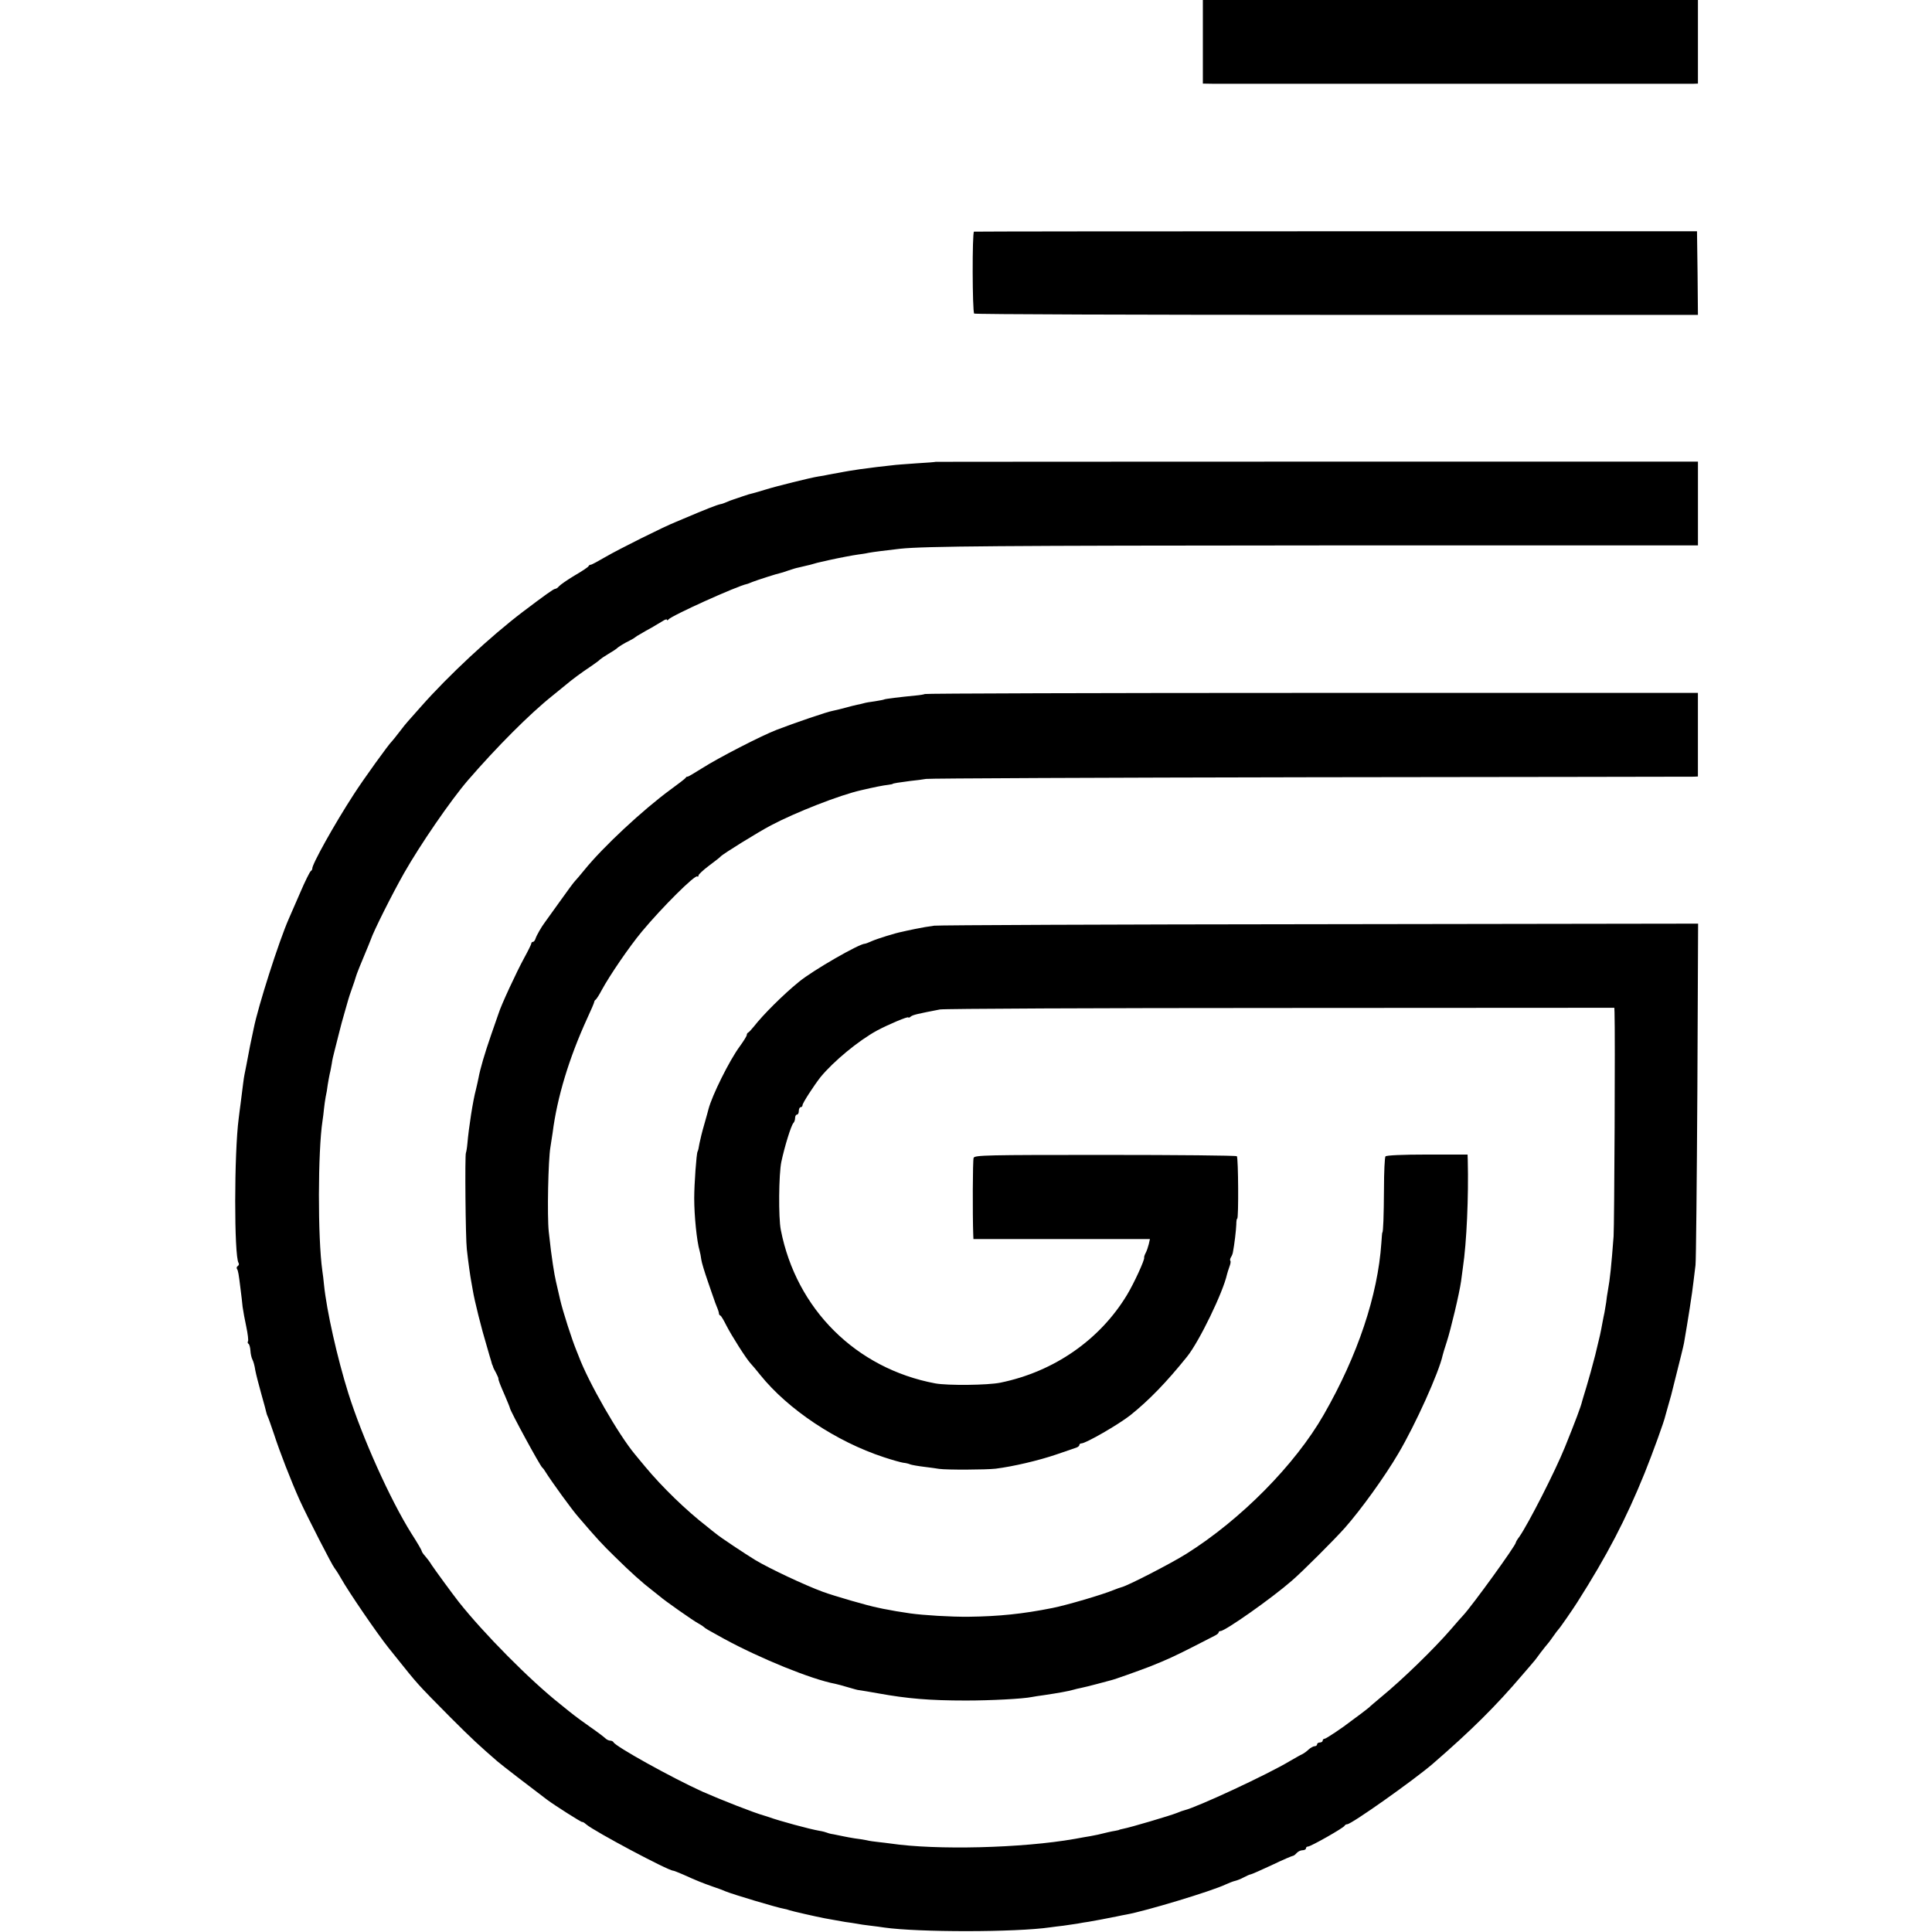
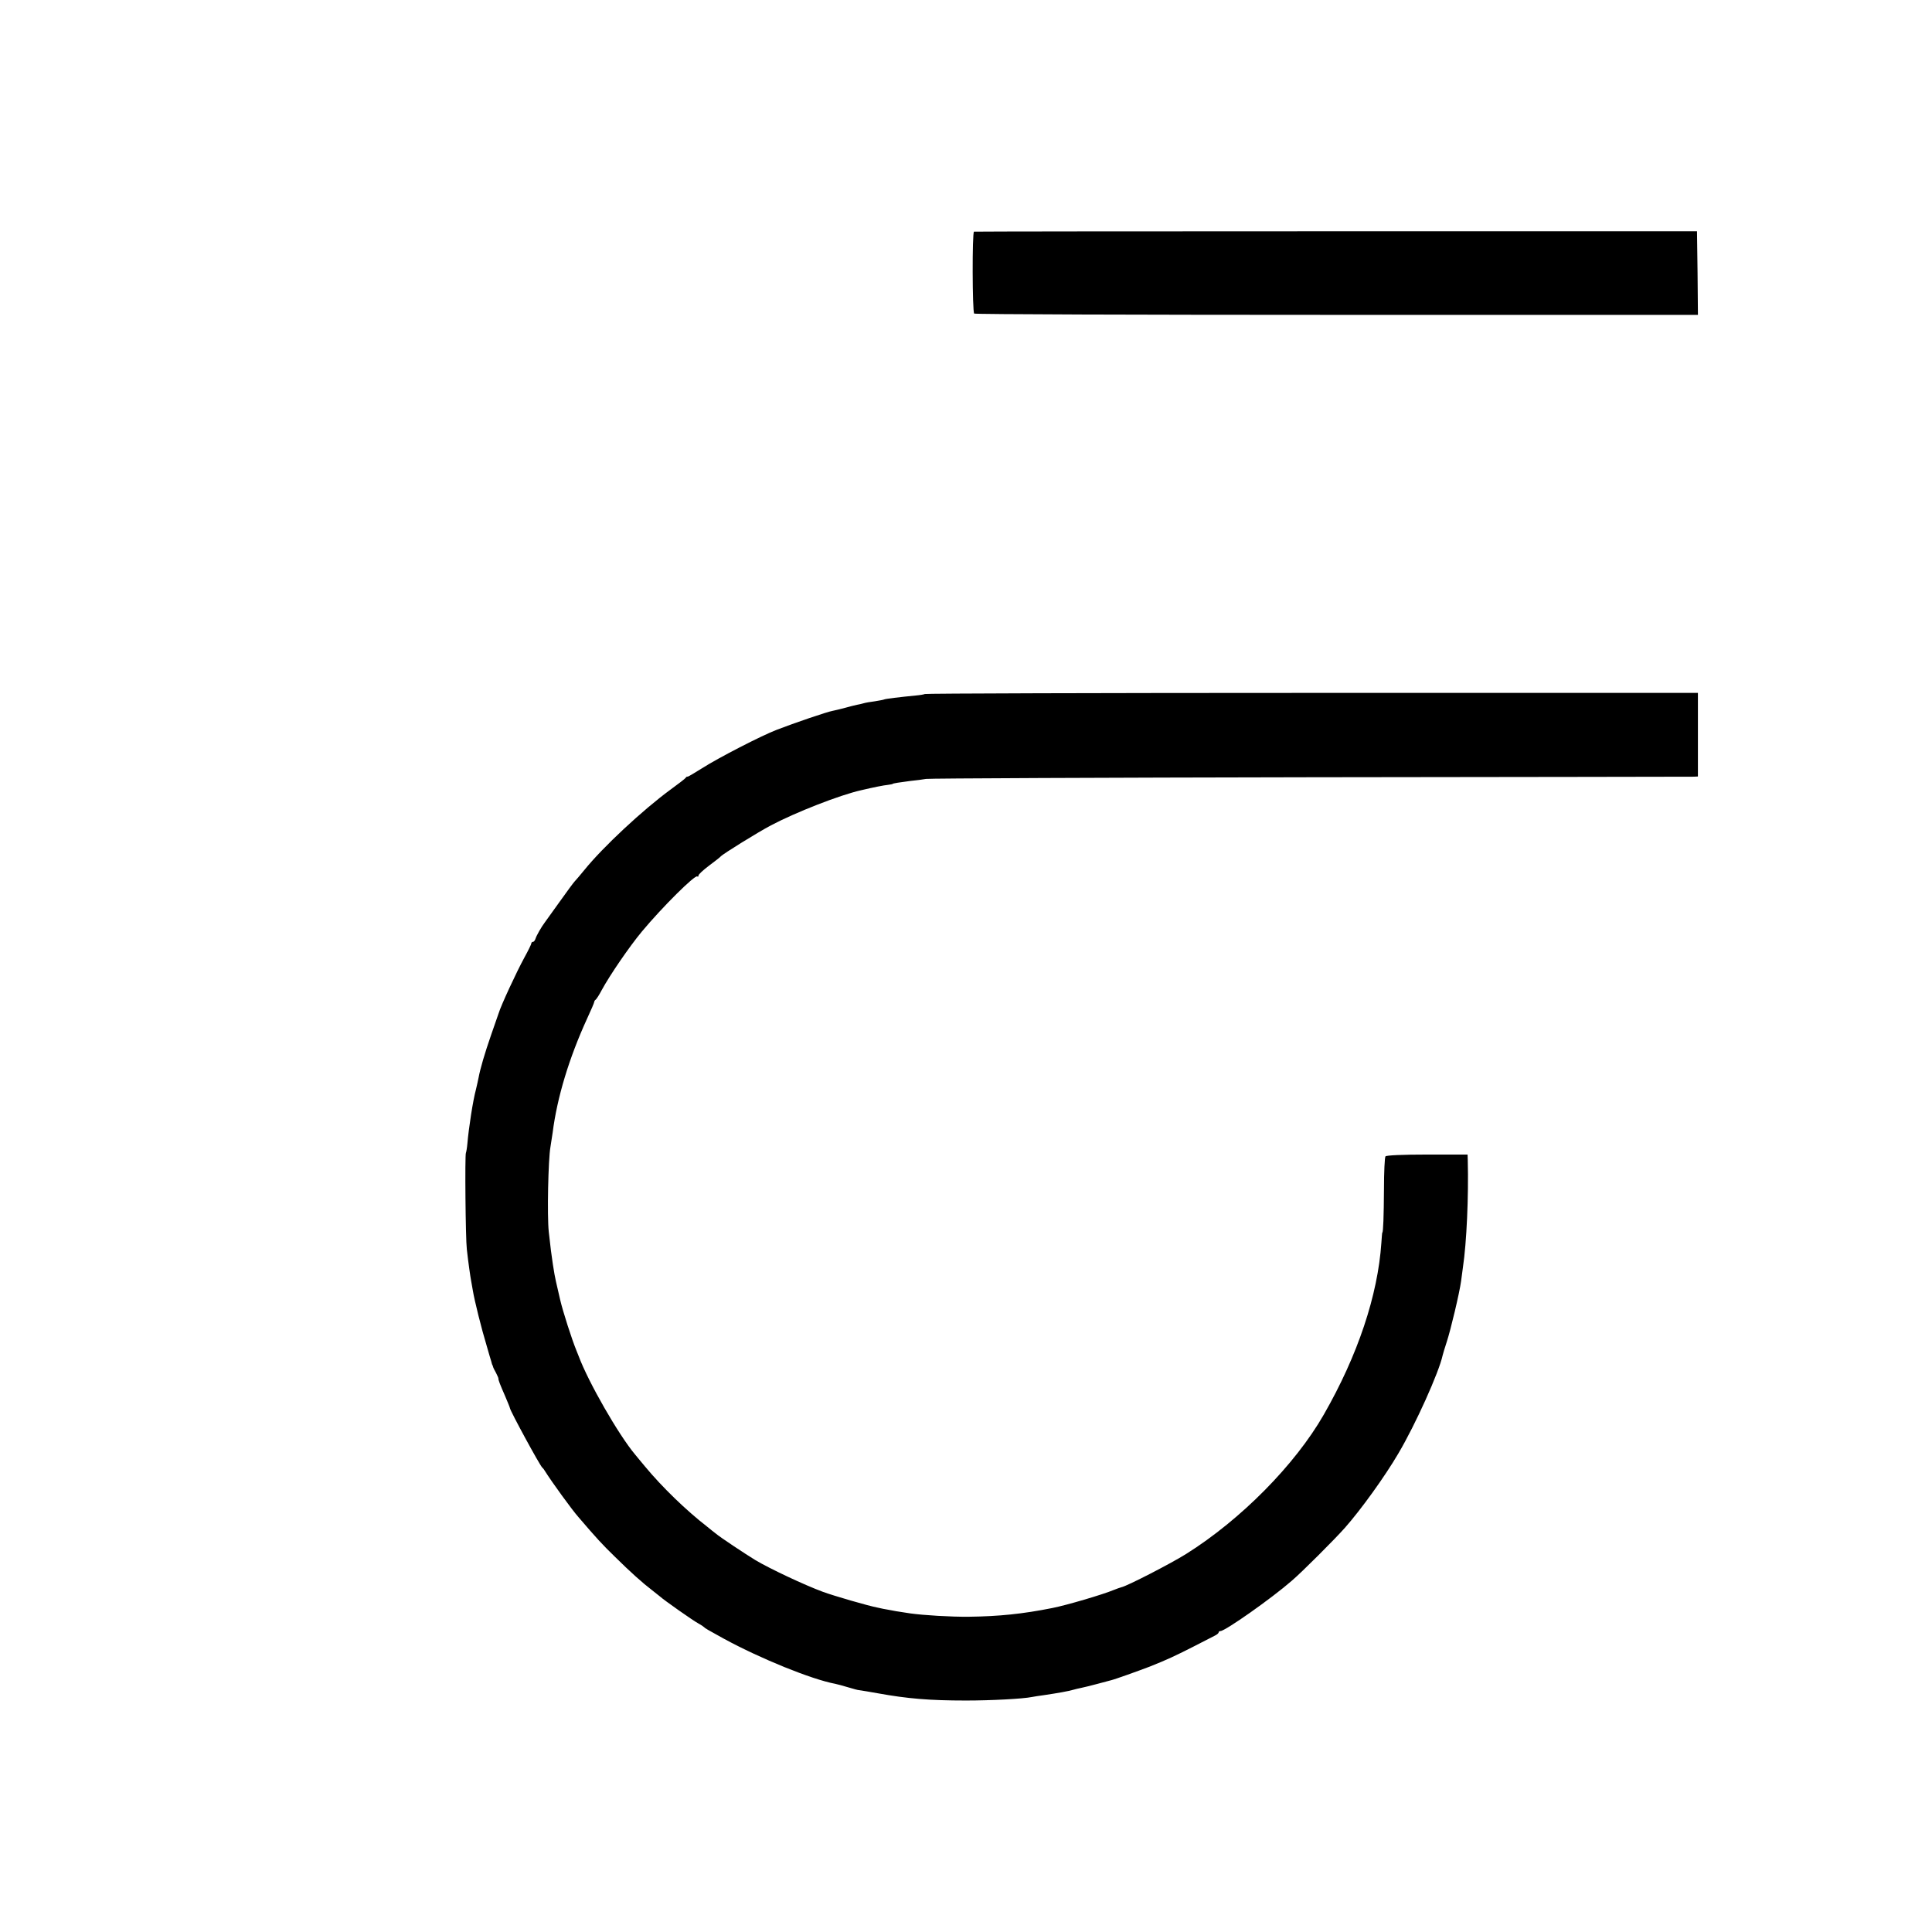
<svg xmlns="http://www.w3.org/2000/svg" version="1.0" width="1040pt" height="1040pt" viewBox="0 0 1040 1040" preserveAspectRatio="xMidYMid meet">
  <g transform="translate(0,1040) scale(0.1,-0.1)" fill="#000000" stroke="none">
-     <path d="M6475 10175 l0 -225 60 -1 c77 0 2541 0 2578 0 l27 1 0 225 0 225 -1332 0 -1333 0 0 -225z" />
    <path d="M5243 9153 c-10 -4 -9 -430 1 -441 4 -4 883 -7 1952 -7 l1944 0 -2 225 -3 225 -1942 0 c-1068 0 -1945 -1 -1950 -2z" />
-     <path d="M5037 7914 c-1 -1 -47 -5 -102 -8 -55 -4 -116 -8 -135 -11 -19 -2 -55 -6 -80 -9 -72 -9 -123 -16 -150 -21 -14 -2 -38 -7 -55 -10 -16 -3 -41 -7 -55 -10 -14 -3 -38 -8 -55 -10 -40 -6 -229 -53 -286 -71 -25 -8 -54 -16 -65 -19 -10 -2 -35 -9 -54 -16 -19 -7 -42 -14 -50 -17 -8 -3 -17 -6 -20 -7 -3 -1 -13 -5 -22 -9 -9 -4 -22 -9 -30 -10 -22 -5 -78 -27 -198 -78 -14 -6 -34 -14 -45 -19 -61 -24 -307 -147 -372 -185 -41 -24 -78 -44 -83 -44 -5 0 -10 -3 -12 -8 -1 -4 -35 -27 -75 -50 -40 -24 -77 -50 -84 -58 -6 -8 -16 -14 -21 -14 -8 0 -58 -36 -173 -123 -174 -132 -402 -344 -550 -512 -33 -37 -65 -73 -70 -79 -6 -6 -26 -31 -45 -56 -19 -25 -37 -47 -40 -50 -16 -14 -155 -207 -205 -285 -106 -163 -227 -381 -224 -401 0 -4 -3 -10 -8 -13 -5 -3 -31 -55 -57 -116 -26 -60 -54 -123 -61 -140 -54 -122 -166 -474 -189 -590 -2 -11 -11 -54 -20 -95 -8 -41 -17 -88 -20 -105 -3 -16 -8 -39 -10 -50 -4 -19 -8 -55 -21 -157 -3 -24 -8 -59 -10 -78 -25 -189 -25 -739 -1 -778 4 -6 2 -13 -4 -17 -6 -4 -8 -11 -4 -16 6 -10 9 -26 19 -109 4 -30 9 -73 11 -95 3 -22 12 -71 20 -108 8 -38 12 -73 9 -77 -3 -5 -2 -11 3 -14 4 -2 9 -19 10 -36 1 -18 6 -40 11 -49 5 -9 12 -34 15 -56 4 -22 19 -80 33 -130 14 -49 26 -94 27 -100 1 -5 4 -14 7 -20 3 -5 18 -48 34 -95 31 -96 91 -250 138 -355 42 -92 177 -355 187 -365 3 -3 19 -27 35 -55 42 -75 197 -301 257 -376 111 -139 124 -155 163 -199 22 -25 98 -103 170 -175 118 -118 153 -150 252 -236 23 -20 179 -140 268 -207 43 -32 185 -122 189 -120 2 2 12 -4 22 -13 43 -37 441 -249 468 -249 4 0 28 -10 54 -21 73 -33 103 -45 157 -64 28 -9 59 -21 70 -26 41 -17 279 -88 315 -94 8 -1 22 -5 30 -8 14 -5 141 -34 188 -43 12 -2 34 -6 50 -9 15 -3 43 -8 62 -11 19 -2 46 -7 60 -9 14 -3 48 -8 75 -11 28 -3 61 -8 75 -10 181 -26 709 -26 893 1 18 2 50 7 72 9 22 3 56 8 75 11 19 4 46 8 60 10 26 4 103 19 153 29 15 3 37 8 50 10 102 18 460 126 535 162 18 8 40 17 50 19 9 2 31 10 47 19 17 9 33 16 37 16 4 0 56 23 114 50 58 28 110 50 114 50 4 0 13 7 20 15 7 8 21 15 31 15 11 0 19 5 19 10 0 6 5 10 11 10 15 0 193 101 197 112 2 4 8 8 14 8 23 0 356 236 459 324 209 181 340 311 484 480 28 32 55 64 60 70 6 6 23 29 39 51 17 22 33 42 36 45 3 3 17 21 30 40 13 19 27 37 30 40 6 5 76 106 100 144 161 253 262 447 363 696 43 107 106 280 112 310 1 3 7 25 14 50 7 25 15 52 17 60 52 207 65 259 69 280 21 121 45 273 51 330 3 25 8 65 11 90 3 25 7 449 10 942 l4 896 -2033 -3 c-1118 -1 -2054 -5 -2079 -8 -25 -3 -72 -11 -105 -18 -32 -7 -63 -13 -69 -15 -37 -7 -135 -38 -162 -50 -17 -8 -34 -14 -37 -14 -31 0 -281 -144 -355 -205 -85 -69 -194 -178 -243 -241 -13 -16 -26 -30 -30 -32 -5 -2 -8 -8 -8 -13 0 -6 -17 -33 -38 -62 -56 -76 -149 -264 -168 -337 -2 -8 -12 -45 -23 -83 -11 -37 -22 -83 -26 -103 -3 -20 -7 -39 -10 -43 -6 -10 -18 -175 -18 -251 0 -95 14 -233 29 -283 3 -10 7 -31 9 -47 2 -16 18 -68 35 -117 16 -48 32 -92 34 -98 1 -5 8 -23 14 -38 7 -16 12 -32 12 -37 0 -5 3 -10 8 -12 4 -1 18 -25 32 -53 28 -55 108 -181 131 -205 8 -8 31 -36 52 -62 149 -185 408 -358 664 -442 45 -15 92 -28 105 -30 12 -1 30 -5 38 -9 8 -3 42 -9 75 -13 33 -4 69 -9 80 -11 42 -6 253 -5 305 1 95 12 231 44 325 76 50 17 98 34 108 37 9 3 17 9 17 14 0 5 5 9 11 9 24 0 199 101 264 152 101 81 194 177 305 315 66 82 194 347 215 443 2 8 8 27 13 41 6 15 8 29 5 32 -3 3 -1 12 3 19 5 7 10 20 11 28 8 41 17 119 18 148 0 17 2 32 5 32 8 0 6 328 -2 336 -4 4 -324 7 -710 7 -637 0 -702 -1 -707 -16 -5 -13 -6 -304 -2 -414 l1 -23 475 0 475 0 -6 -27 c-4 -16 -11 -37 -17 -48 -6 -11 -9 -22 -8 -25 4 -10 -54 -137 -92 -200 -146 -242 -393 -414 -682 -473 -68 -14 -283 -16 -350 -4 -427 80 -749 400 -832 827 -13 64 -11 300 3 366 17 80 52 195 65 209 5 5 9 17 9 27 0 10 5 18 10 18 6 0 10 9 10 20 0 11 5 20 10 20 6 0 10 5 10 11 0 11 61 105 97 151 70 85 203 195 303 250 62 33 170 79 170 71 0 -3 6 -1 13 5 11 9 38 15 157 38 19 4 844 8 1833 8 l1797 1 1 -25 c4 -111 -1 -1142 -5 -1205 -12 -157 -19 -229 -31 -294 -3 -15 -7 -43 -9 -62 -3 -19 -7 -43 -9 -54 -3 -11 -7 -36 -11 -55 -10 -55 -13 -69 -39 -175 -14 -55 -35 -131 -47 -170 -12 -38 -22 -74 -24 -80 -5 -24 -37 -109 -92 -245 -53 -131 -195 -409 -245 -482 -11 -14 -19 -28 -19 -31 0 -16 -237 -343 -284 -393 -6 -6 -36 -40 -66 -75 -89 -103 -258 -268 -375 -364 -33 -28 -62 -52 -65 -56 -3 -3 -23 -18 -45 -35 -22 -16 -44 -33 -50 -37 -47 -37 -137 -97 -145 -97 -5 0 -10 -4 -10 -10 0 -5 -7 -10 -15 -10 -8 0 -15 -4 -15 -10 0 -5 -6 -10 -13 -10 -7 0 -22 -8 -33 -18 -10 -10 -26 -21 -34 -25 -8 -3 -37 -20 -65 -36 -121 -73 -500 -249 -570 -266 -5 -1 -23 -7 -39 -14 -34 -14 -254 -79 -288 -85 -13 -3 -23 -5 -23 -6 0 -1 -9 -3 -20 -5 -11 -2 -29 -5 -40 -8 -44 -11 -71 -17 -95 -21 -14 -2 -52 -9 -85 -15 -284 -50 -746 -61 -990 -25 -16 2 -46 6 -66 8 -20 2 -50 6 -65 10 -16 3 -45 8 -64 10 -19 3 -46 8 -60 11 -14 3 -38 8 -54 11 -16 2 -32 7 -36 9 -4 2 -22 7 -41 10 -52 9 -214 53 -269 73 -8 3 -19 6 -25 8 -55 15 -238 87 -335 130 -163 74 -470 244 -478 266 -2 4 -10 8 -17 8 -8 0 -20 6 -27 13 -7 7 -44 35 -83 62 -38 27 -77 55 -85 62 -8 6 -42 33 -75 60 -163 129 -411 380 -545 549 -36 46 -128 172 -146 199 -10 17 -27 39 -36 49 -10 11 -18 23 -18 27 0 4 -25 47 -56 95 -114 182 -264 516 -339 754 -59 188 -117 445 -131 585 -2 22 -6 56 -9 75 -25 178 -24 643 1 806 3 17 6 46 8 65 2 19 6 48 9 64 4 17 9 46 11 65 3 19 8 46 11 60 4 14 8 39 11 55 2 17 9 46 14 65 5 19 16 62 24 95 8 33 22 85 31 115 9 30 18 62 20 70 2 8 11 35 20 60 9 25 18 52 20 60 3 13 28 75 68 170 6 14 11 27 12 30 15 46 116 247 180 360 87 153 251 392 344 500 155 179 332 357 455 455 21 17 52 42 70 57 38 32 84 66 141 104 22 15 42 30 45 34 3 3 23 17 45 30 22 13 42 26 45 29 7 8 41 29 70 43 14 7 27 15 30 18 3 3 16 11 29 18 13 8 39 23 58 33 19 11 45 27 59 35 13 9 24 12 24 8 0 -5 4 -4 8 1 14 20 371 181 422 191 3 0 17 6 32 12 23 9 131 44 148 47 3 0 21 6 41 13 20 7 46 15 58 17 11 3 30 7 42 10 11 2 29 7 39 10 10 3 28 8 39 10 12 3 31 7 44 10 49 11 133 27 157 30 14 2 39 5 55 9 27 5 84 12 170 22 133 14 530 17 2288 18 l2007 0 0 226 0 225 -2051 0 c-1128 0 -2051 -1 -2052 -1z" />
    <path d="M4978 6664 c-3 -2 -25 -6 -49 -8 -83 -8 -164 -18 -169 -21 -3 -2 -26 -6 -50 -10 -25 -3 -53 -8 -62 -11 -9 -3 -25 -6 -35 -8 -10 -2 -38 -9 -63 -16 -25 -7 -56 -14 -70 -17 -25 -4 -205 -65 -300 -102 -81 -31 -314 -151 -400 -206 -41 -26 -77 -47 -79 -46 -2 2 -7 -1 -10 -6 -3 -5 -40 -33 -81 -63 -149 -109 -365 -310 -465 -434 -22 -27 -45 -54 -51 -60 -6 -6 -43 -56 -82 -111 -40 -55 -75 -105 -79 -110 -19 -25 -45 -71 -50 -87 -3 -10 -9 -18 -14 -18 -5 0 -9 -4 -9 -9 0 -4 -17 -39 -38 -77 -43 -79 -125 -256 -138 -299 -2 -5 -20 -57 -40 -115 -35 -101 -59 -183 -68 -232 -2 -12 -9 -41 -14 -63 -16 -58 -39 -208 -46 -291 -2 -23 -6 -46 -8 -50 -6 -11 -2 -463 5 -519 8 -73 19 -148 23 -169 2 -12 6 -34 9 -51 9 -56 47 -208 75 -300 11 -38 22 -77 25 -85 2 -8 4 -16 5 -17 2 -2 3 -6 4 -10 1 -5 8 -19 16 -33 7 -14 13 -27 13 -30 -1 -8 8 -31 36 -95 14 -33 26 -62 26 -65 2 -16 160 -307 174 -320 4 -3 11 -12 16 -21 33 -53 145 -208 180 -247 95 -111 127 -146 195 -212 84 -83 150 -142 200 -180 18 -14 38 -30 44 -35 18 -17 181 -132 207 -145 13 -7 26 -16 29 -19 5 -6 19 -14 108 -63 195 -106 470 -218 598 -242 11 -2 43 -11 70 -19 27 -8 52 -15 57 -15 9 -1 64 -10 102 -17 160 -29 279 -39 475 -39 134 0 307 9 355 19 11 2 40 7 65 10 80 12 130 21 158 29 9 3 28 7 42 10 14 3 52 12 85 21 33 9 67 18 75 20 22 5 147 50 210 74 95 38 131 55 230 105 52 27 105 54 117 60 13 6 23 14 23 19 0 4 5 7 10 7 25 0 274 175 384 271 54 46 231 223 285 284 86 97 216 277 289 402 91 154 218 435 238 528 1 6 11 38 22 72 21 64 68 261 77 326 3 20 7 54 10 75 20 133 31 381 26 577 l-1 30 -217 0 c-134 0 -221 -4 -225 -10 -4 -5 -8 -84 -8 -175 -1 -146 -4 -235 -9 -235 -1 0 -3 -25 -5 -55 -19 -282 -127 -606 -310 -925 -154 -269 -446 -565 -741 -750 -81 -51 -318 -173 -348 -179 -7 -2 -25 -8 -42 -15 -60 -25 -254 -82 -330 -97 -160 -32 -288 -45 -450 -47 -97 -1 -243 8 -315 18 -67 10 -97 15 -120 20 -14 2 -38 7 -55 11 -53 10 -238 64 -295 85 -98 36 -287 125 -364 171 -54 33 -193 125 -213 143 -7 5 -27 21 -44 35 -115 89 -244 214 -337 326 -17 21 -42 50 -53 64 -89 106 -252 390 -304 530 -1 3 -6 16 -12 30 -24 58 -73 210 -88 275 -25 108 -25 108 -30 135 -2 14 -6 39 -9 55 -5 30 -15 108 -22 175 -9 85 -3 387 9 455 3 17 8 52 12 78 24 189 88 401 186 615 21 45 38 85 38 89 0 3 3 9 8 12 4 3 19 26 32 51 44 81 148 233 216 315 110 132 288 309 299 297 3 -3 6 -1 6 5 0 6 26 30 58 54 31 23 59 45 62 49 11 13 200 130 270 167 135 71 370 163 485 189 68 16 123 27 145 29 14 2 25 4 25 5 0 3 40 9 95 16 30 3 69 8 85 11 17 3 948 7 2070 9 1122 1 2050 3 2063 3 l22 1 0 225 0 225 -2079 0 c-1143 0 -2081 -3 -2083 -6z" />
  </g>
</svg>